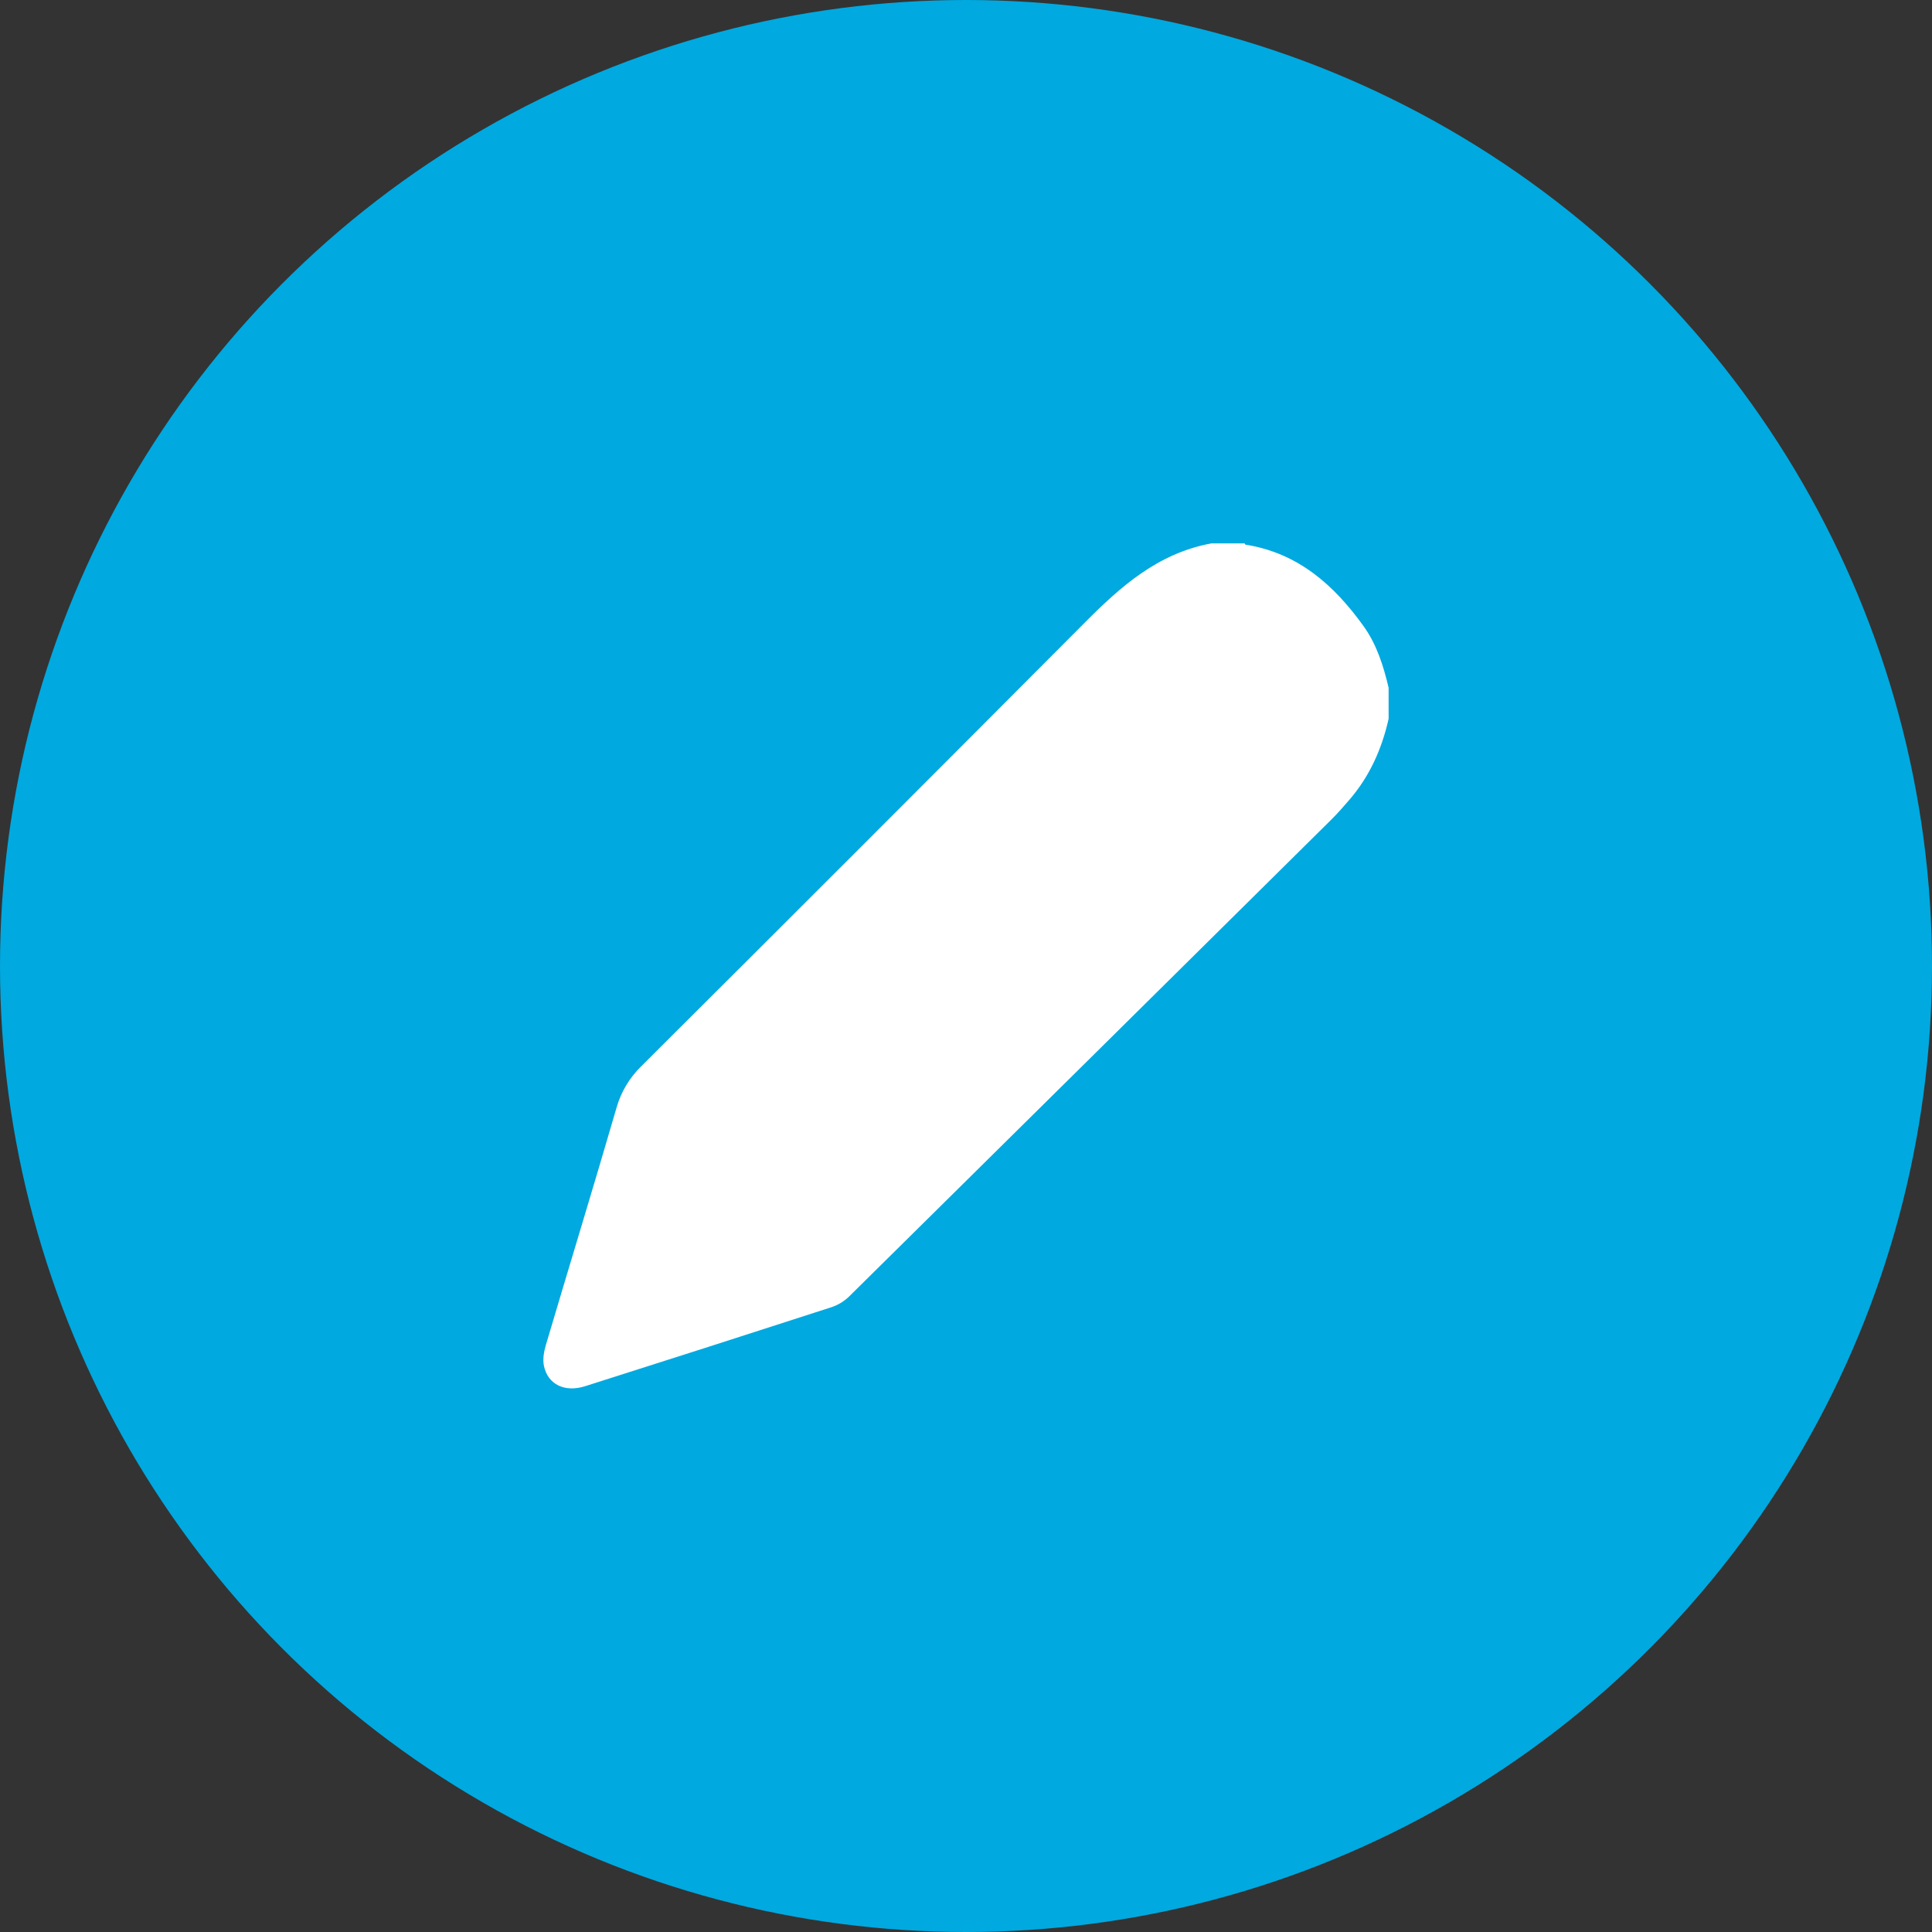
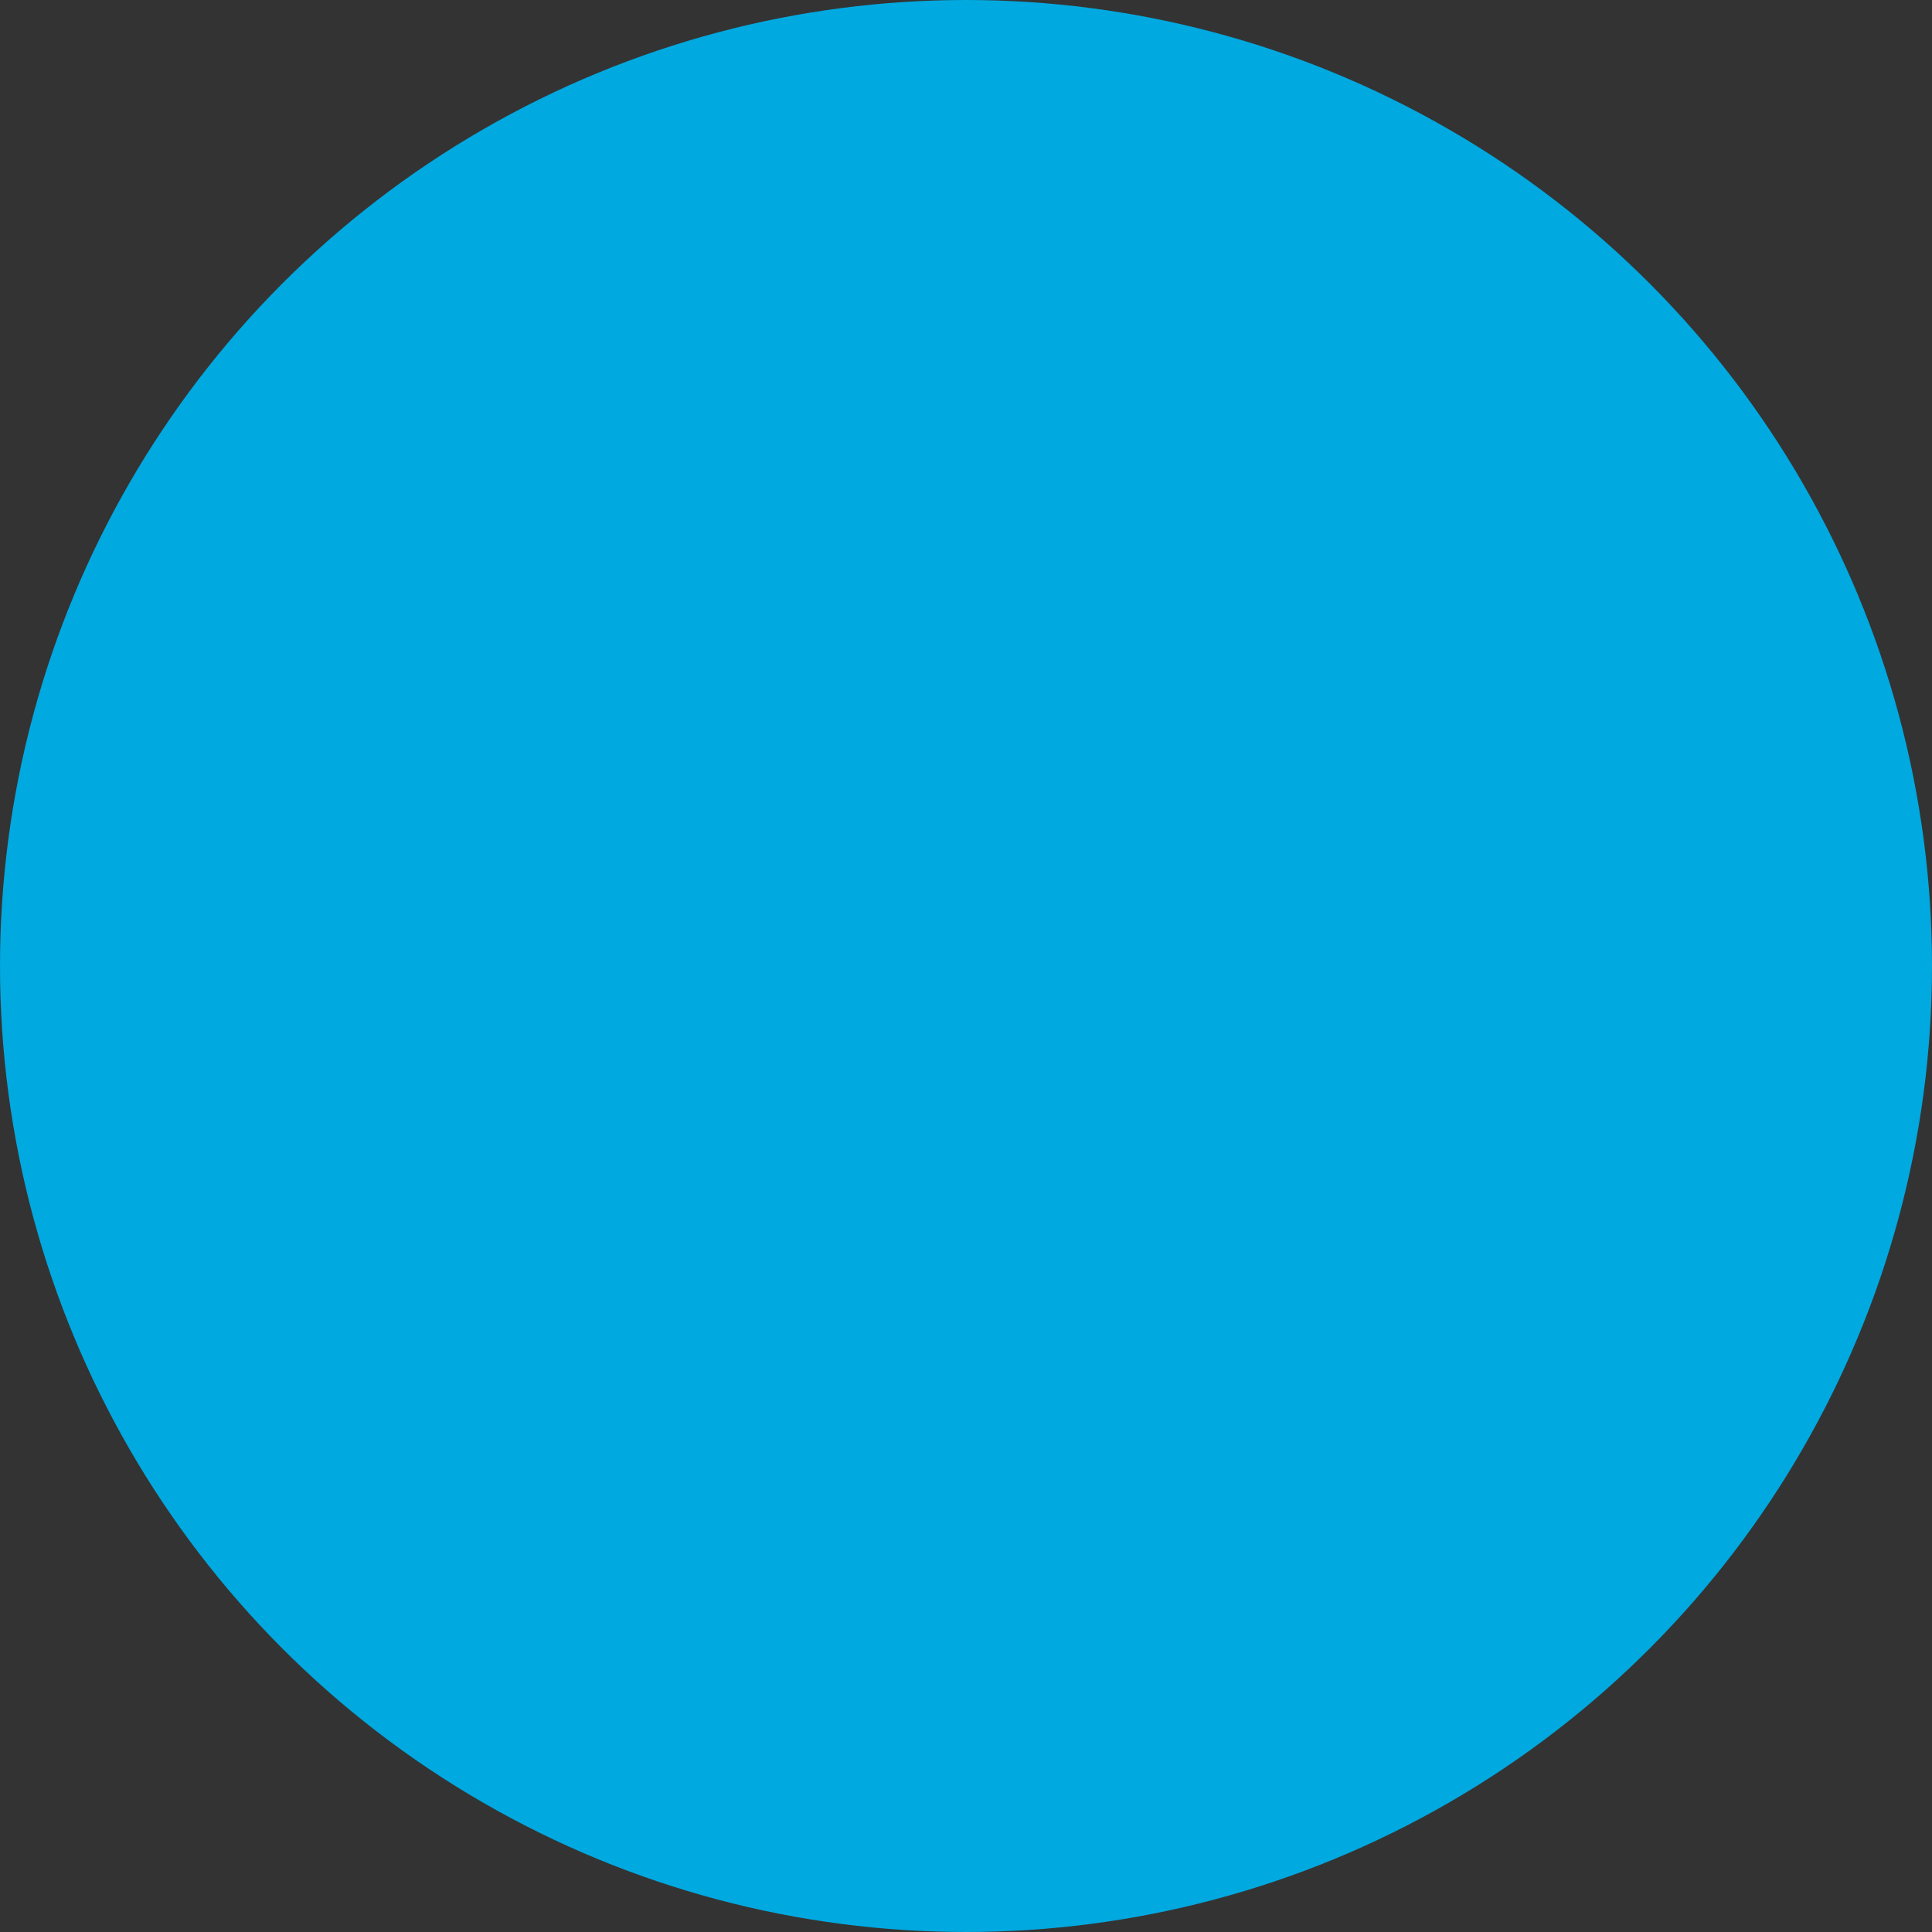
<svg xmlns="http://www.w3.org/2000/svg" width="128px" height="128px" viewBox="0 0 128 128" version="1.1">
  <rect x="0" y="0" width="128" height="128" fill="#333333" stroke="none" />
  <title>edit</title>
  <desc>Created with Sketch.</desc>
  <g id="Page-1" stroke="none" stroke-width="1" fill="none" fill-rule="evenodd">
    <g id="edit">
      <circle id="Oval" fill="#00A9E0" cx="64" cy="64" r="64" />
-       <path d="M92,45.563 L92,47.618 C91.552,49.625 90.733,51.454 89.375,53.018 C88.99,53.461 88.604,53.905 88.187,54.317 C77.553,64.847 66.912,75.371 56.263,85.889 C55.933,86.211 55.535,86.454 55.097,86.602 C49.665,88.362 44.227,90.106 38.784,91.834 C37.427,92.272 36.29,91.734 36.035,90.483 C35.948,90.056 36.035,89.556 36.16,89.126 C37.715,83.876 39.318,78.652 40.844,73.399 C41.141,72.346 41.711,71.391 42.497,70.631 C52.287,60.878 62.057,51.105 71.81,41.31 C74.235,38.865 76.702,36.656 80.26,36 L82.461,36 C82.5,36.109 82.535,36.086 82.576,36.093 C86.013,36.656 88.384,38.765 90.333,41.474 C91.216,42.7 91.655,44.115 92,45.563 Z" id="Path" fill="#FFFFFF" />
    </g>
  </g>
</svg>